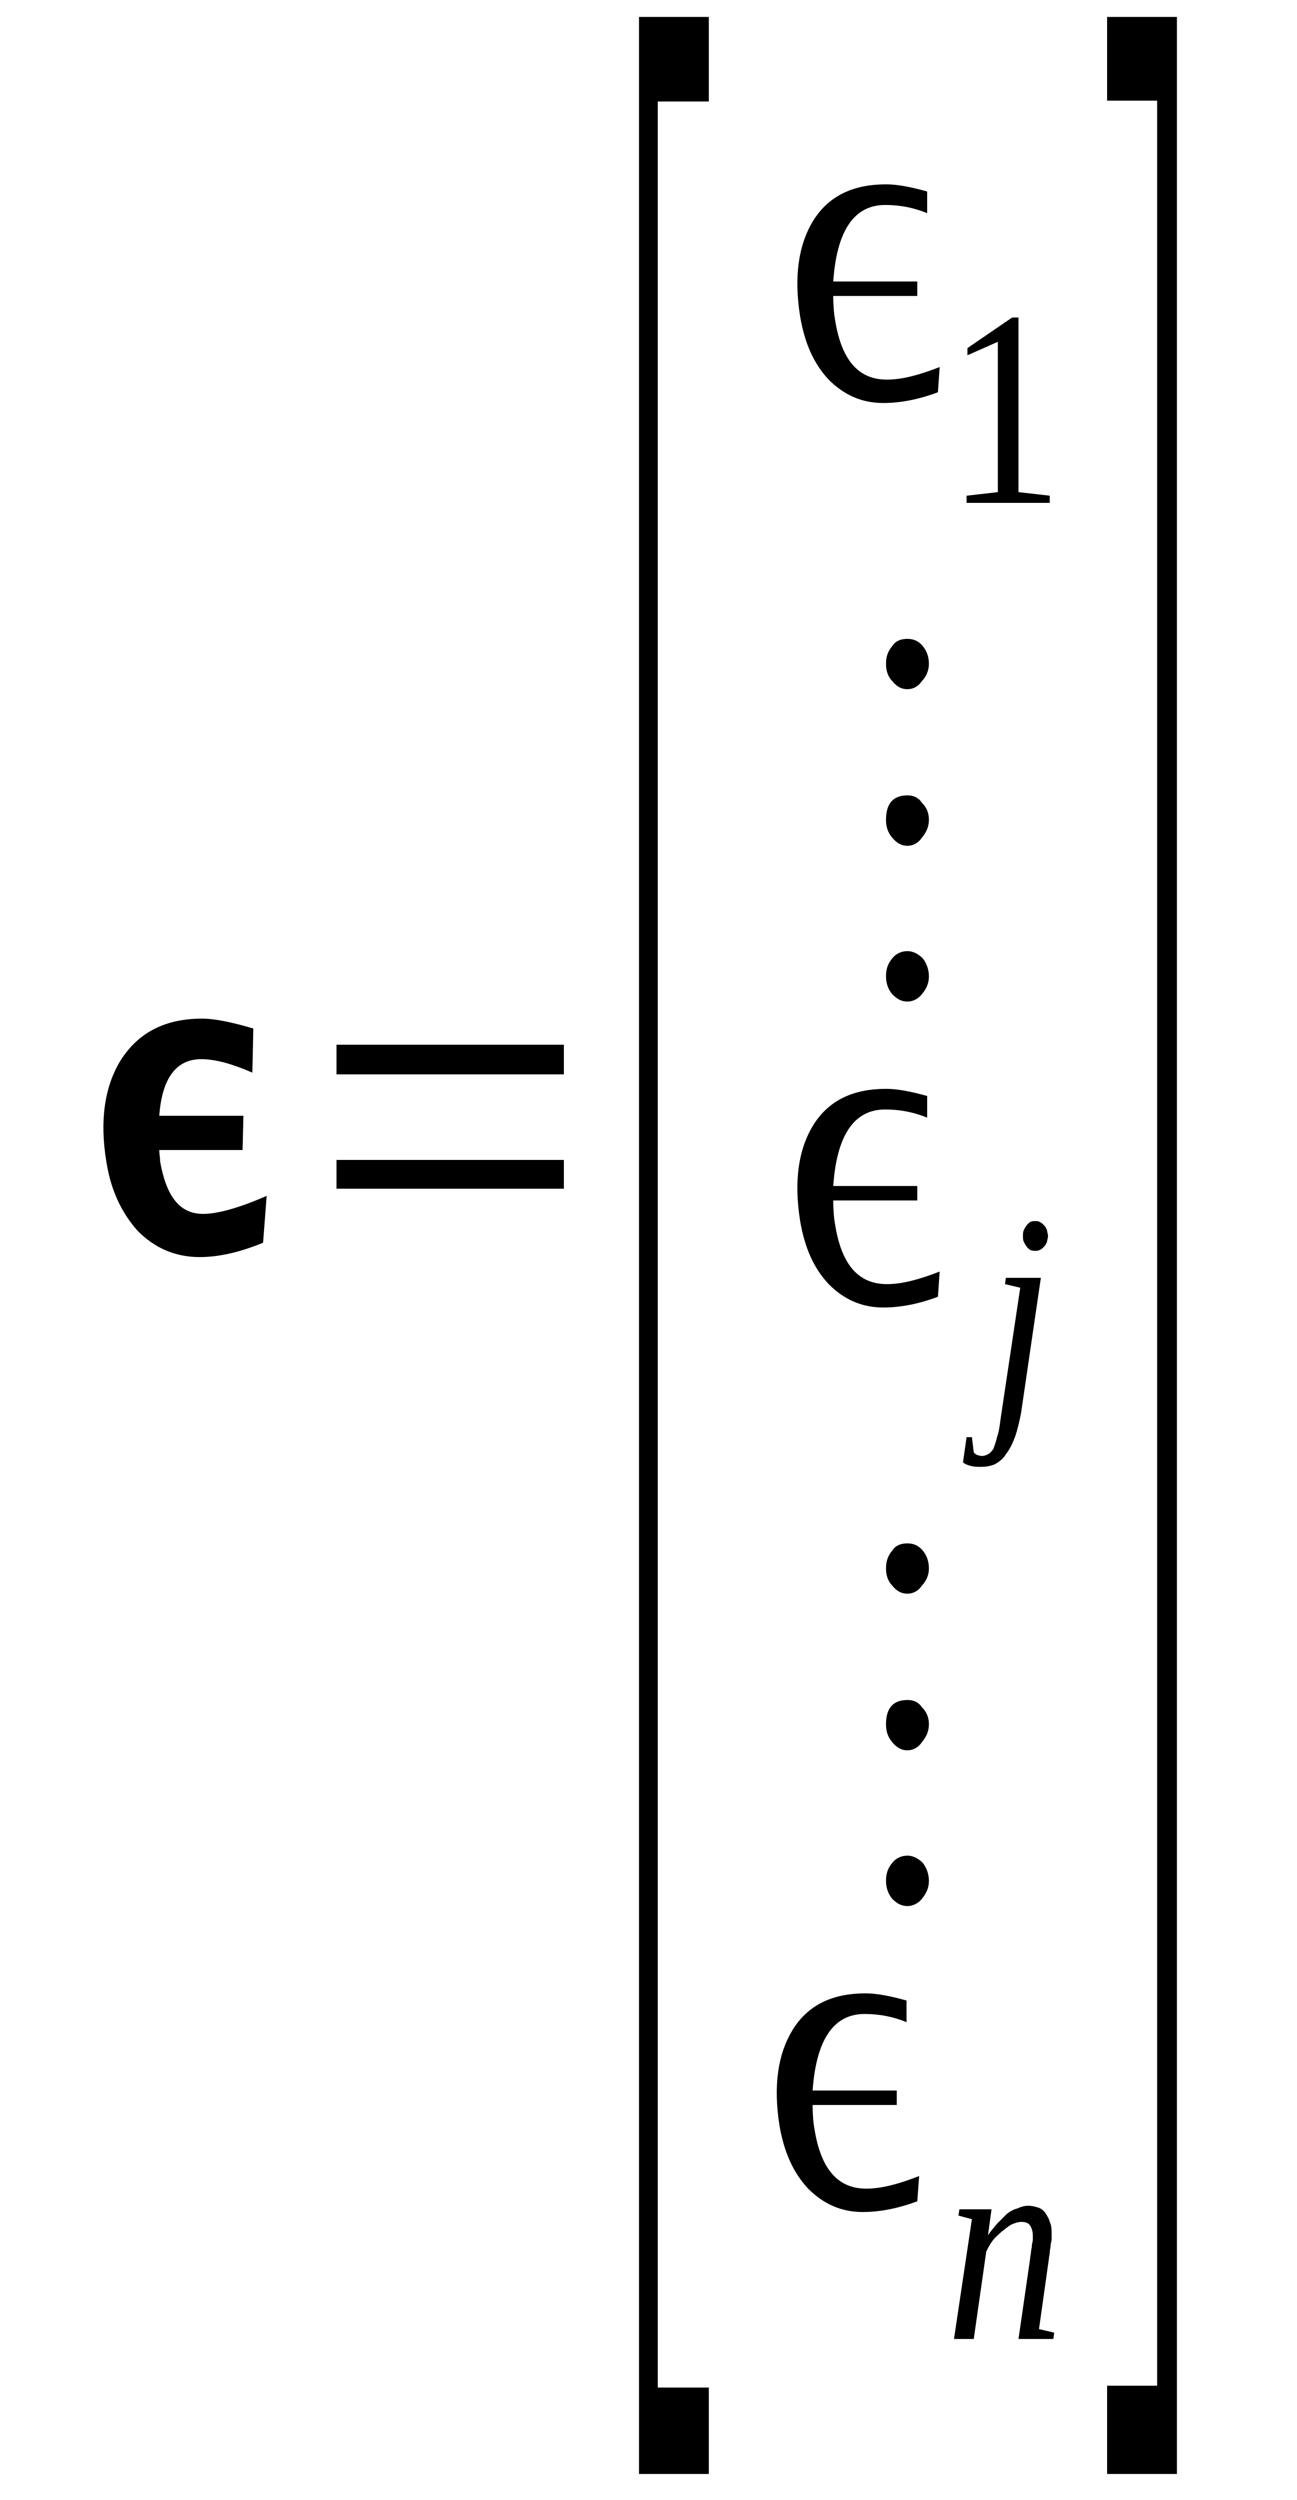
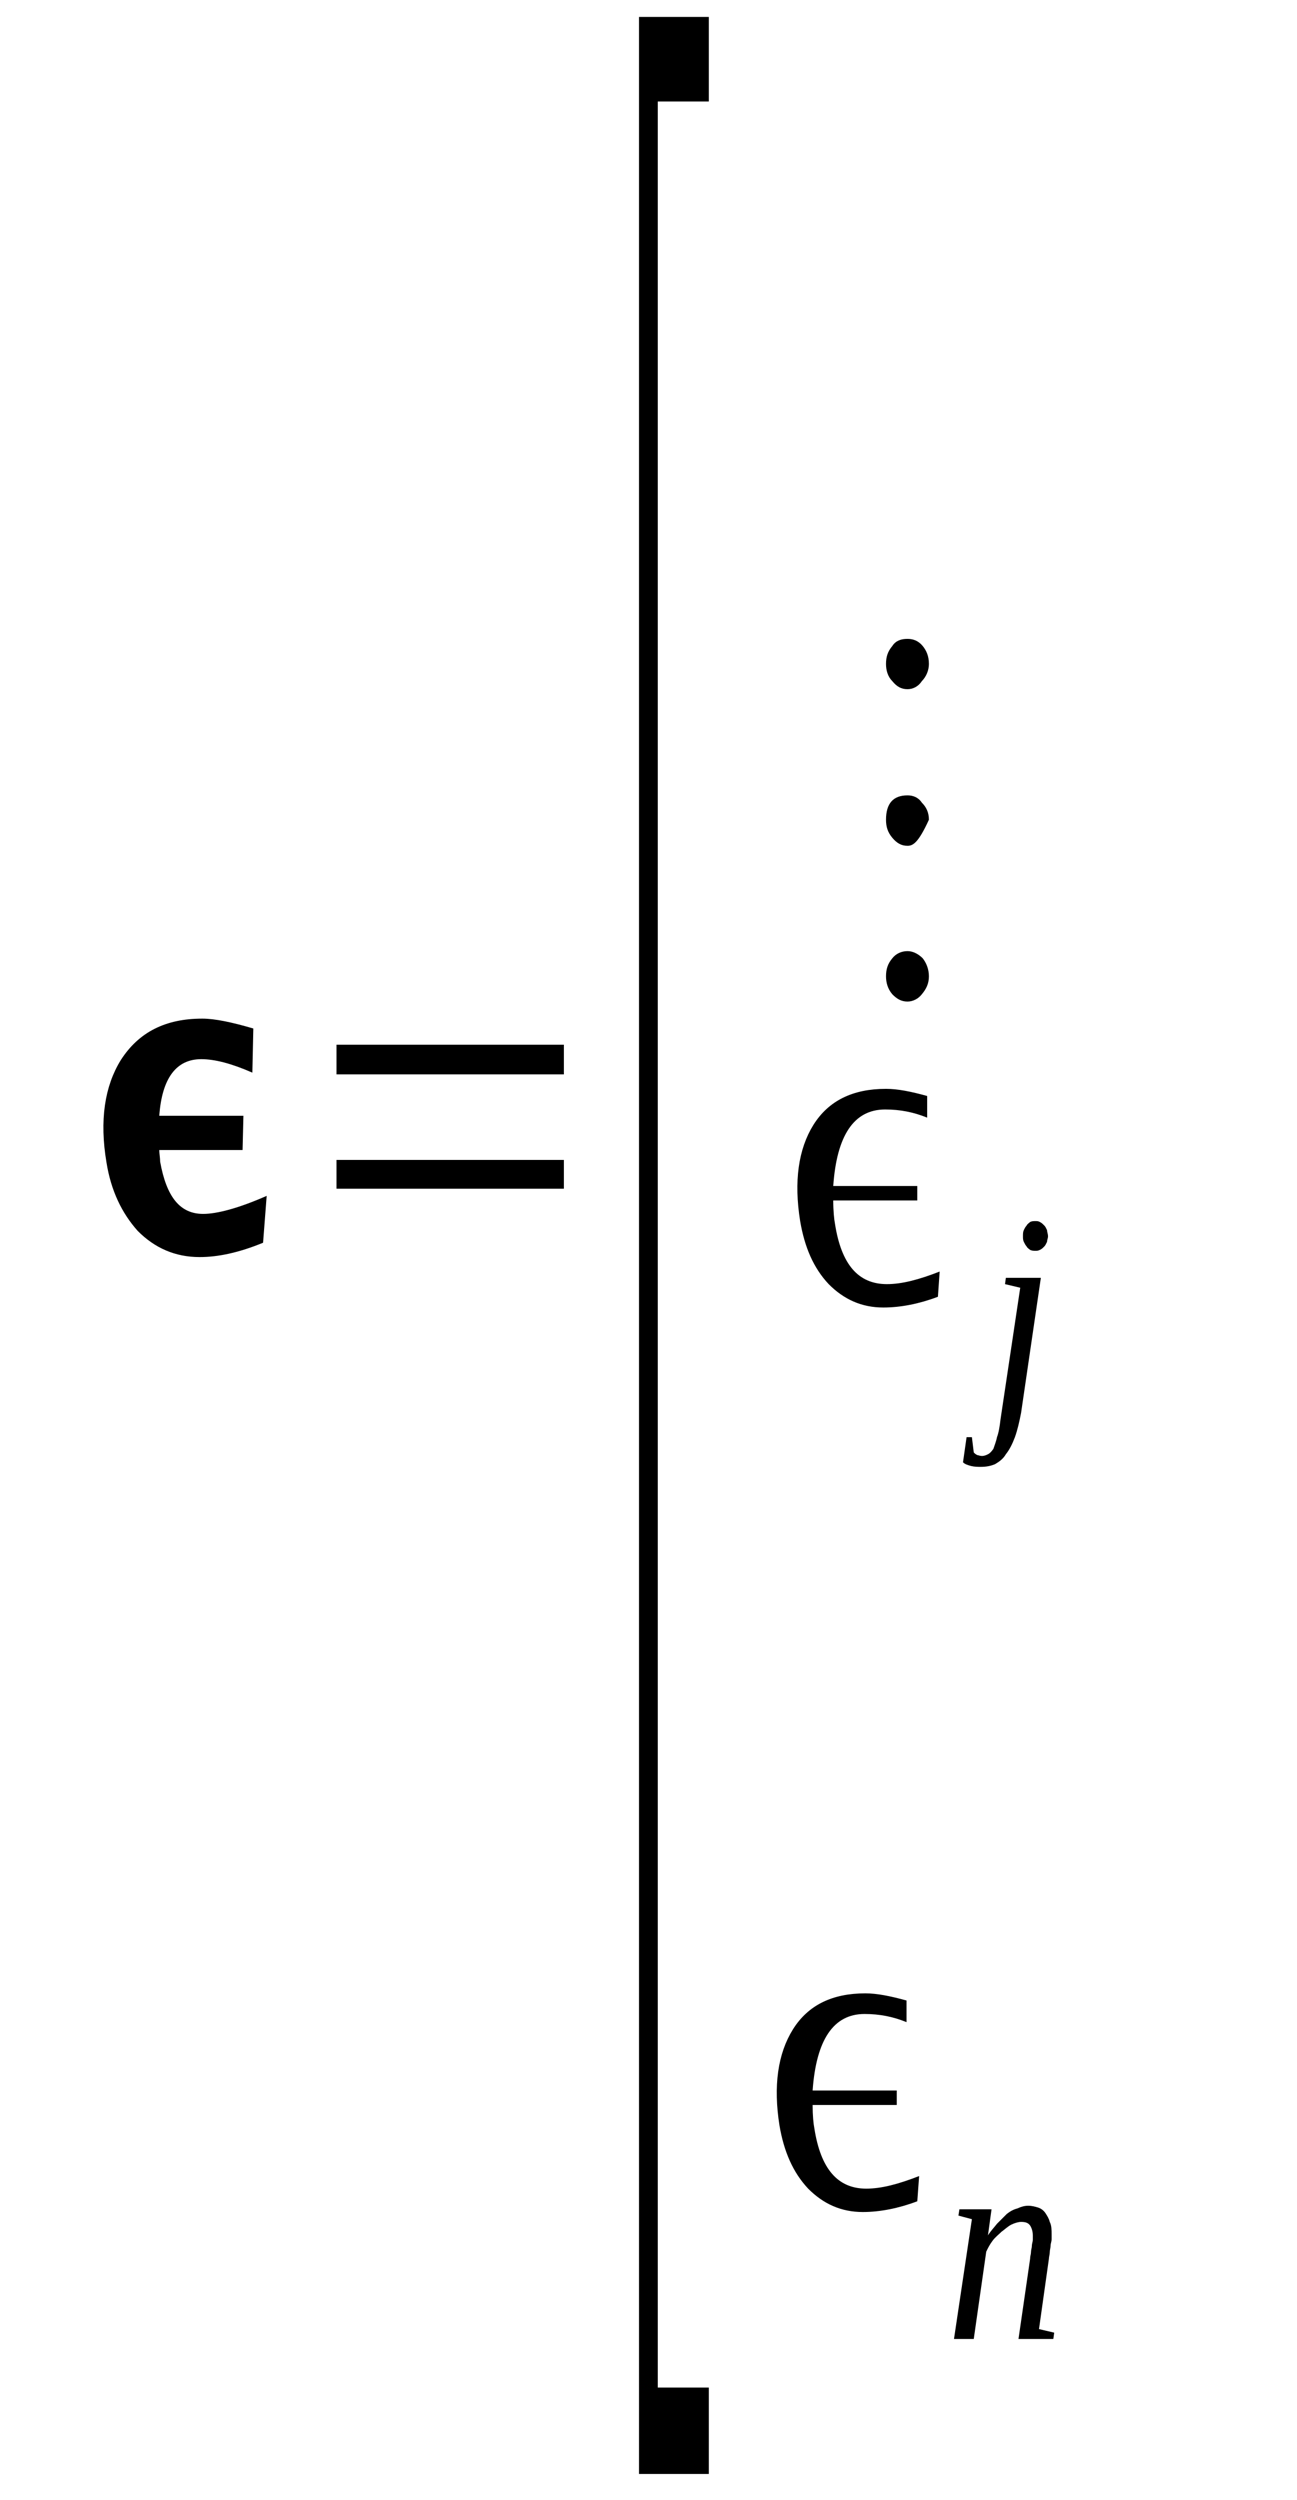
<svg xmlns="http://www.w3.org/2000/svg" height="79pt" version="1.1" viewBox="0 -79 41 79" width="41pt">
  <defs>
    <clipPath id="clip1">
      <path clip-rule="evenodd" d="M0 -78.978H40.964V-0.028H0V-78.978" />
    </clipPath>
  </defs>
  <g id="page1">
    <g>
      <path clip-path="url(#clip1)" d="M8.316 -39.73C7.555 -39.418 6.902 -39.277 6.309 -39.277C5.543 -39.277 4.895 -39.559 4.355 -40.102C3.848 -40.668 3.508 -41.379 3.367 -42.262C3.141 -43.598 3.309 -44.68 3.82 -45.504C4.387 -46.387 5.234 -46.812 6.395 -46.812C6.789 -46.812 7.328 -46.699 8.008 -46.5L7.977 -45.105C7.328 -45.391 6.789 -45.531 6.363 -45.531C5.574 -45.531 5.121 -44.934 5.035 -43.742H7.695L7.668 -42.66H5.035C5.035 -42.547 5.063 -42.402 5.063 -42.289C5.262 -41.18 5.688 -40.641 6.422 -40.641C6.848 -40.641 7.523 -40.812 8.43 -41.211L8.316 -39.73Z" fill-rule="evenodd" />
      <path clip-path="url(#clip1)" d="M10.637 -41.437V-42.347H17.825V-41.437H10.637ZM10.637 -45.05V-45.988H17.825V-45.05H10.637Z" fill-rule="evenodd" />
      <path clip-path="url(#clip1)" d="M20.2 -0.824V-78.465H22.407V-75.793H20.793V-3.554H22.407V-0.824H20.2Z" fill-rule="evenodd" />
-       <path clip-path="url(#clip1)" d="M29.649 -66.605C29.055 -66.379 28.461 -66.265 27.922 -66.265C27.243 -66.265 26.676 -66.519 26.196 -67.004C25.715 -67.515 25.434 -68.172 25.294 -68.996C25.094 -70.246 25.235 -71.269 25.715 -72.039C26.196 -72.804 26.961 -73.175 28.008 -73.175C28.375 -73.175 28.801 -73.09 29.309 -72.949V-72.265C28.883 -72.437 28.461 -72.523 27.981 -72.523C26.989 -72.523 26.45 -71.695 26.34 -70.105H28.997V-69.648H26.34C26.34 -69.308 26.368 -69.05 26.395 -68.91C26.594 -67.629 27.129 -67.004 28.036 -67.004C28.516 -67.004 29.055 -67.148 29.704 -67.402L29.649 -66.605Z" fill-rule="evenodd" />
-       <path clip-path="url(#clip1)" d="M32.196 -63.449L33.184 -63.336V-63.109H30.555V-63.336L31.543 -63.449V-68.199L30.582 -67.773V-68L31.997 -68.968H32.196V-63.449Z" fill-rule="evenodd" />
-       <path clip-path="url(#clip1)" d="M28.688 -48.945C28.856 -48.945 29.028 -48.859 29.169 -48.718C29.282 -48.574 29.364 -48.375 29.364 -48.148C29.364 -47.922 29.282 -47.75 29.141 -47.582C29.028 -47.437 28.856 -47.351 28.688 -47.351C28.489 -47.351 28.348 -47.437 28.207 -47.582C28.063 -47.75 28.008 -47.949 28.008 -48.148C28.008 -48.375 28.063 -48.547 28.207 -48.718C28.317 -48.859 28.489 -48.945 28.688 -48.945ZM28.688 -53.867C28.856 -53.867 29.028 -53.808 29.141 -53.636C29.282 -53.496 29.364 -53.324 29.364 -53.097C29.364 -52.871 29.282 -52.699 29.141 -52.527C29.028 -52.359 28.856 -52.273 28.688 -52.273C28.489 -52.273 28.348 -52.359 28.207 -52.527C28.063 -52.699 28.008 -52.871 28.008 -53.097C28.008 -53.609 28.235 -53.867 28.688 -53.867ZM28.688 -58.812C28.856 -58.812 29.028 -58.758 29.169 -58.586C29.282 -58.445 29.364 -58.273 29.364 -58.019C29.364 -57.82 29.282 -57.621 29.141 -57.476C29.028 -57.304 28.856 -57.222 28.688 -57.222C28.489 -57.222 28.348 -57.304 28.207 -57.476C28.063 -57.621 28.008 -57.82 28.008 -58.019C28.008 -58.246 28.063 -58.414 28.207 -58.586C28.317 -58.758 28.489 -58.812 28.688 -58.812Z" fill-rule="evenodd" />
+       <path clip-path="url(#clip1)" d="M28.688 -48.945C28.856 -48.945 29.028 -48.859 29.169 -48.718C29.282 -48.574 29.364 -48.375 29.364 -48.148C29.364 -47.922 29.282 -47.75 29.141 -47.582C29.028 -47.437 28.856 -47.351 28.688 -47.351C28.489 -47.351 28.348 -47.437 28.207 -47.582C28.063 -47.75 28.008 -47.949 28.008 -48.148C28.008 -48.375 28.063 -48.547 28.207 -48.718C28.317 -48.859 28.489 -48.945 28.688 -48.945ZM28.688 -53.867C28.856 -53.867 29.028 -53.808 29.141 -53.636C29.282 -53.496 29.364 -53.324 29.364 -53.097C29.028 -52.359 28.856 -52.273 28.688 -52.273C28.489 -52.273 28.348 -52.359 28.207 -52.527C28.063 -52.699 28.008 -52.871 28.008 -53.097C28.008 -53.609 28.235 -53.867 28.688 -53.867ZM28.688 -58.812C28.856 -58.812 29.028 -58.758 29.169 -58.586C29.282 -58.445 29.364 -58.273 29.364 -58.019C29.364 -57.82 29.282 -57.621 29.141 -57.476C29.028 -57.304 28.856 -57.222 28.688 -57.222C28.489 -57.222 28.348 -57.304 28.207 -57.476C28.063 -57.621 28.008 -57.82 28.008 -58.019C28.008 -58.246 28.063 -58.414 28.207 -58.586C28.317 -58.758 28.489 -58.812 28.688 -58.812Z" fill-rule="evenodd" />
      <path clip-path="url(#clip1)" d="M29.649 -38.023C29.055 -37.797 28.461 -37.683 27.922 -37.683C27.243 -37.683 26.676 -37.937 26.196 -38.422C25.715 -38.933 25.434 -39.59 25.294 -40.414C25.094 -41.664 25.235 -42.687 25.715 -43.457C26.196 -44.222 26.961 -44.593 28.008 -44.593C28.375 -44.593 28.801 -44.508 29.309 -44.367V-43.683C28.883 -43.855 28.461 -43.941 27.981 -43.941C26.989 -43.941 26.45 -43.113 26.34 -41.523H28.997V-41.066H26.34C26.34 -40.726 26.368 -40.468 26.395 -40.328C26.594 -39.047 27.129 -38.422 28.036 -38.422C28.516 -38.422 29.055 -38.566 29.704 -38.82L29.649 -38.023Z" fill-rule="evenodd" />
      <path clip-path="url(#clip1)" d="M32.278 -34.355C32.223 -34.07 32.165 -33.816 32.083 -33.586C31.997 -33.359 31.911 -33.191 31.797 -33.047C31.715 -32.906 31.602 -32.82 31.457 -32.734C31.317 -32.675 31.176 -32.648 31.004 -32.648C30.922 -32.648 30.809 -32.648 30.696 -32.675C30.582 -32.707 30.497 -32.734 30.442 -32.793L30.555 -33.586H30.723L30.782 -33.105C30.809 -33.074 30.837 -33.047 30.895 -33.019C30.922 -33.019 30.977 -32.992 31.036 -32.992C31.118 -32.992 31.176 -33.019 31.231 -33.047C31.29 -33.074 31.344 -33.133 31.403 -33.218C31.43 -33.304 31.489 -33.445 31.516 -33.586C31.571 -33.73 31.602 -33.929 31.629 -34.156L32.251 -38.308L31.77 -38.422L31.797 -38.621H32.903L32.278 -34.355ZM33.129 -39.929C33.129 -39.871 33.098 -39.816 33.098 -39.758C33.071 -39.703 33.044 -39.644 33.016 -39.617C32.958 -39.558 32.93 -39.531 32.872 -39.504C32.817 -39.476 32.79 -39.476 32.731 -39.476C32.676 -39.476 32.618 -39.476 32.563 -39.504C32.536 -39.531 32.477 -39.558 32.45 -39.617C32.422 -39.644 32.391 -39.703 32.364 -39.758C32.337 -39.816 32.337 -39.871 32.337 -39.929C32.337 -40.015 32.337 -40.07 32.364 -40.129C32.391 -40.187 32.422 -40.242 32.45 -40.269C32.477 -40.328 32.536 -40.355 32.563 -40.386C32.618 -40.414 32.676 -40.414 32.731 -40.414C32.79 -40.414 32.817 -40.414 32.872 -40.386C32.93 -40.355 32.958 -40.328 33.016 -40.269C33.044 -40.242 33.071 -40.187 33.098 -40.129C33.098 -40.07 33.129 -40.015 33.129 -39.929Z" fill-rule="evenodd" />
-       <path clip-path="url(#clip1)" d="M28.688 -20.363C28.856 -20.363 29.028 -20.277 29.169 -20.136C29.282 -19.992 29.364 -19.793 29.364 -19.566C29.364 -19.34 29.282 -19.168 29.141 -18.996C29.028 -18.855 28.856 -18.769 28.688 -18.769C28.489 -18.769 28.348 -18.855 28.207 -18.996C28.063 -19.168 28.008 -19.367 28.008 -19.566C28.008 -19.793 28.063 -19.965 28.207 -20.136C28.317 -20.277 28.489 -20.363 28.688 -20.363ZM28.688 -25.281C28.856 -25.281 29.028 -25.226 29.141 -25.054C29.282 -24.914 29.364 -24.742 29.364 -24.515C29.364 -24.289 29.282 -24.117 29.141 -23.945C29.028 -23.777 28.856 -23.691 28.688 -23.691C28.489 -23.691 28.348 -23.777 28.207 -23.945C28.063 -24.117 28.008 -24.289 28.008 -24.515C28.008 -25.027 28.235 -25.281 28.688 -25.281ZM28.688 -30.23C28.856 -30.23 29.028 -30.175 29.169 -30.004C29.282 -29.863 29.364 -29.691 29.364 -29.433C29.364 -29.234 29.282 -29.039 29.141 -28.894C29.028 -28.722 28.856 -28.64 28.688 -28.64C28.489 -28.64 28.348 -28.722 28.207 -28.894C28.063 -29.039 28.008 -29.234 28.008 -29.433C28.008 -29.664 28.063 -29.832 28.207 -30.004C28.317 -30.175 28.489 -30.23 28.688 -30.23Z" fill-rule="evenodd" />
      <path clip-path="url(#clip1)" d="M28.997 -9.441C28.403 -9.215 27.809 -9.101 27.274 -9.101C26.594 -9.101 26.028 -9.355 25.547 -9.84C25.067 -10.351 24.782 -11.008 24.641 -11.832C24.442 -13.082 24.586 -14.105 25.067 -14.875C25.547 -15.64 26.309 -16.011 27.356 -16.011C27.723 -16.011 28.149 -15.925 28.657 -15.785V-15.101C28.235 -15.273 27.809 -15.359 27.329 -15.359C26.34 -15.359 25.801 -14.531 25.688 -12.941H28.348V-12.484H25.688C25.688 -12.144 25.715 -11.886 25.743 -11.746C25.942 -10.464 26.481 -9.84 27.383 -9.84C27.868 -9.84 28.403 -9.984 29.055 -10.238L28.997 -9.441Z" fill-rule="evenodd" />
      <path clip-path="url(#clip1)" d="M32.649 -8.363C32.649 -8.476 32.618 -8.59 32.563 -8.675C32.504 -8.757 32.422 -8.789 32.278 -8.789C32.196 -8.789 32.083 -8.757 31.969 -8.703C31.856 -8.644 31.77 -8.558 31.657 -8.476C31.571 -8.39 31.457 -8.304 31.375 -8.191C31.29 -8.078 31.231 -7.965 31.176 -7.847L30.782 -5.09H30.157L30.723 -8.875L30.297 -8.988L30.329 -9.187H31.344L31.231 -8.363C31.317 -8.504 31.43 -8.617 31.516 -8.73C31.629 -8.843 31.743 -8.957 31.829 -9.043C31.938 -9.129 32.051 -9.187 32.164 -9.215C32.278 -9.269 32.391 -9.3 32.504 -9.3S32.731 -9.269 32.817 -9.242C32.903 -9.215 32.985 -9.156 33.043 -9.074C33.098 -8.988 33.157 -8.902 33.184 -8.789C33.243 -8.675 33.243 -8.531 33.243 -8.39C33.243 -8.332 33.243 -8.304 33.243 -8.246C33.243 -8.164 33.211 -8.105 33.211 -8.047C33.211 -7.965 33.184 -7.906 33.184 -7.82C33.184 -7.765 33.157 -7.679 33.157 -7.621L32.844 -5.402L33.325 -5.289L33.297 -5.09H32.196L32.563 -7.621C32.563 -7.707 32.59 -7.765 32.59 -7.82C32.59 -7.906 32.618 -7.965 32.618 -8.019C32.618 -8.105 32.649 -8.164 32.649 -8.218C32.649 -8.277 32.649 -8.304 32.649 -8.363Z" fill-rule="evenodd" />
-       <path clip-path="url(#clip1)" d="M37.204 -0.824H34.997V-3.613H36.579V-75.82H34.997V-78.465H37.204V-0.824Z" fill-rule="evenodd" />
    </g>
  </g>
</svg>